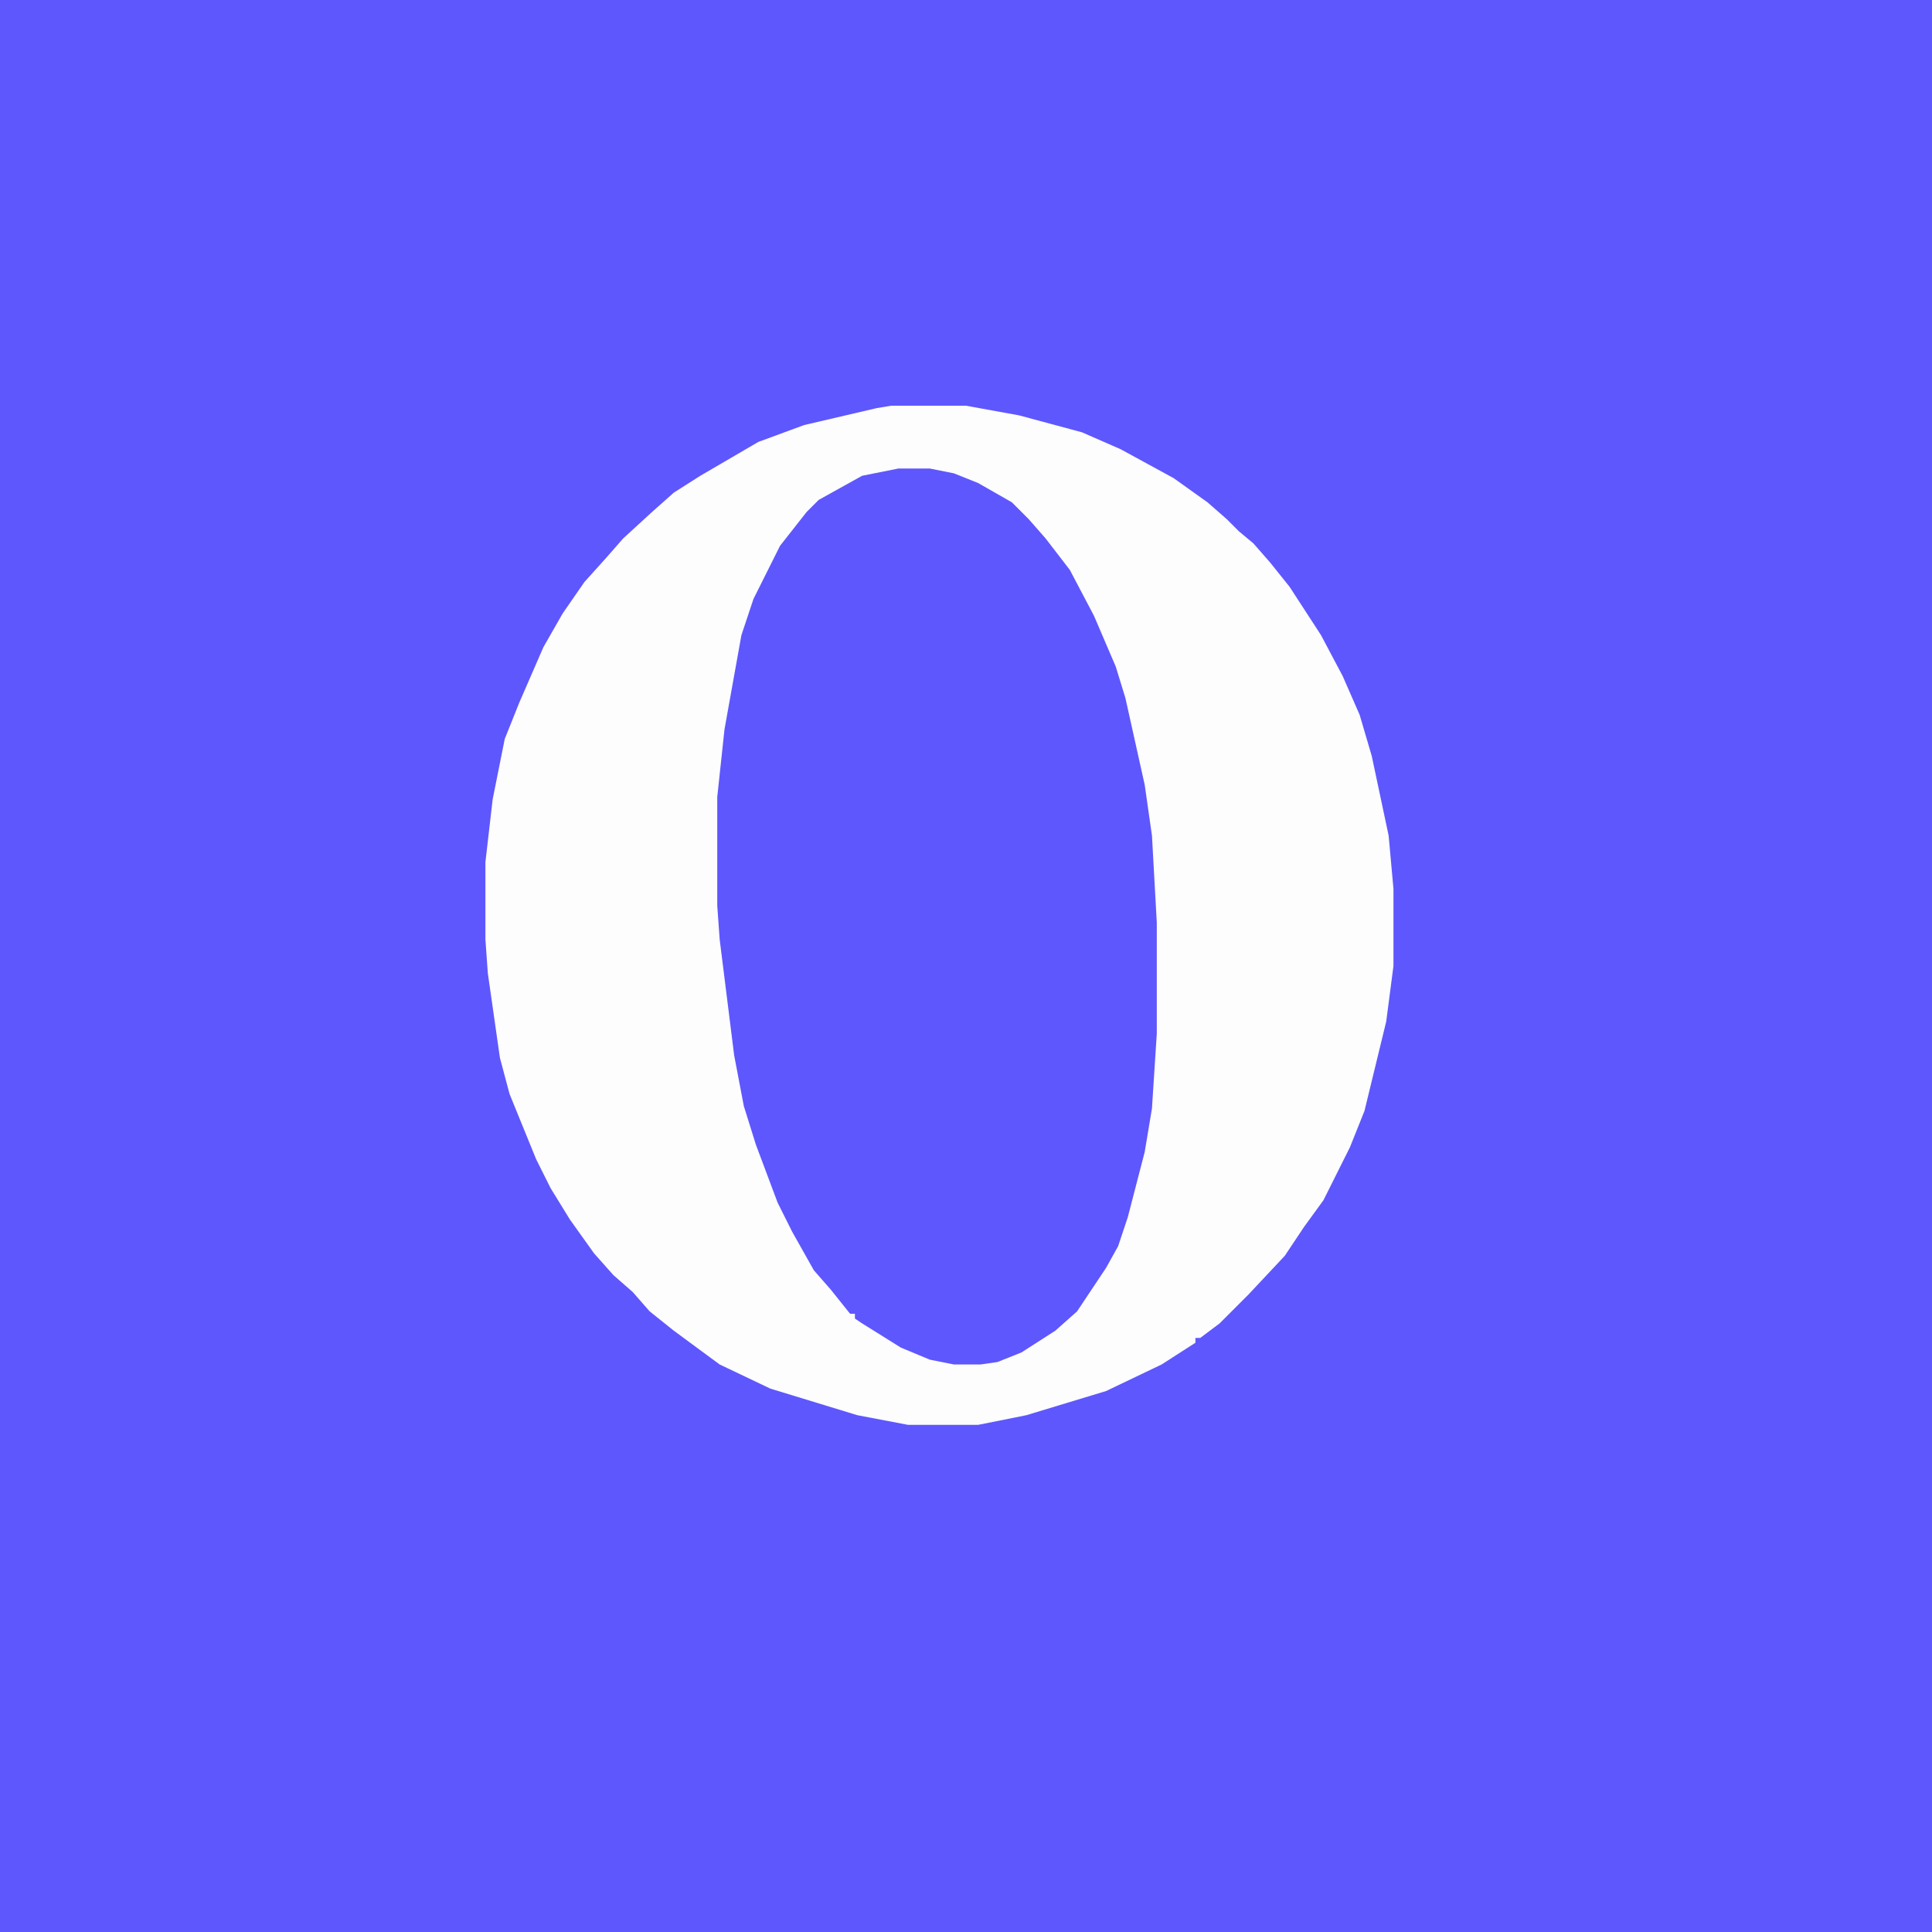
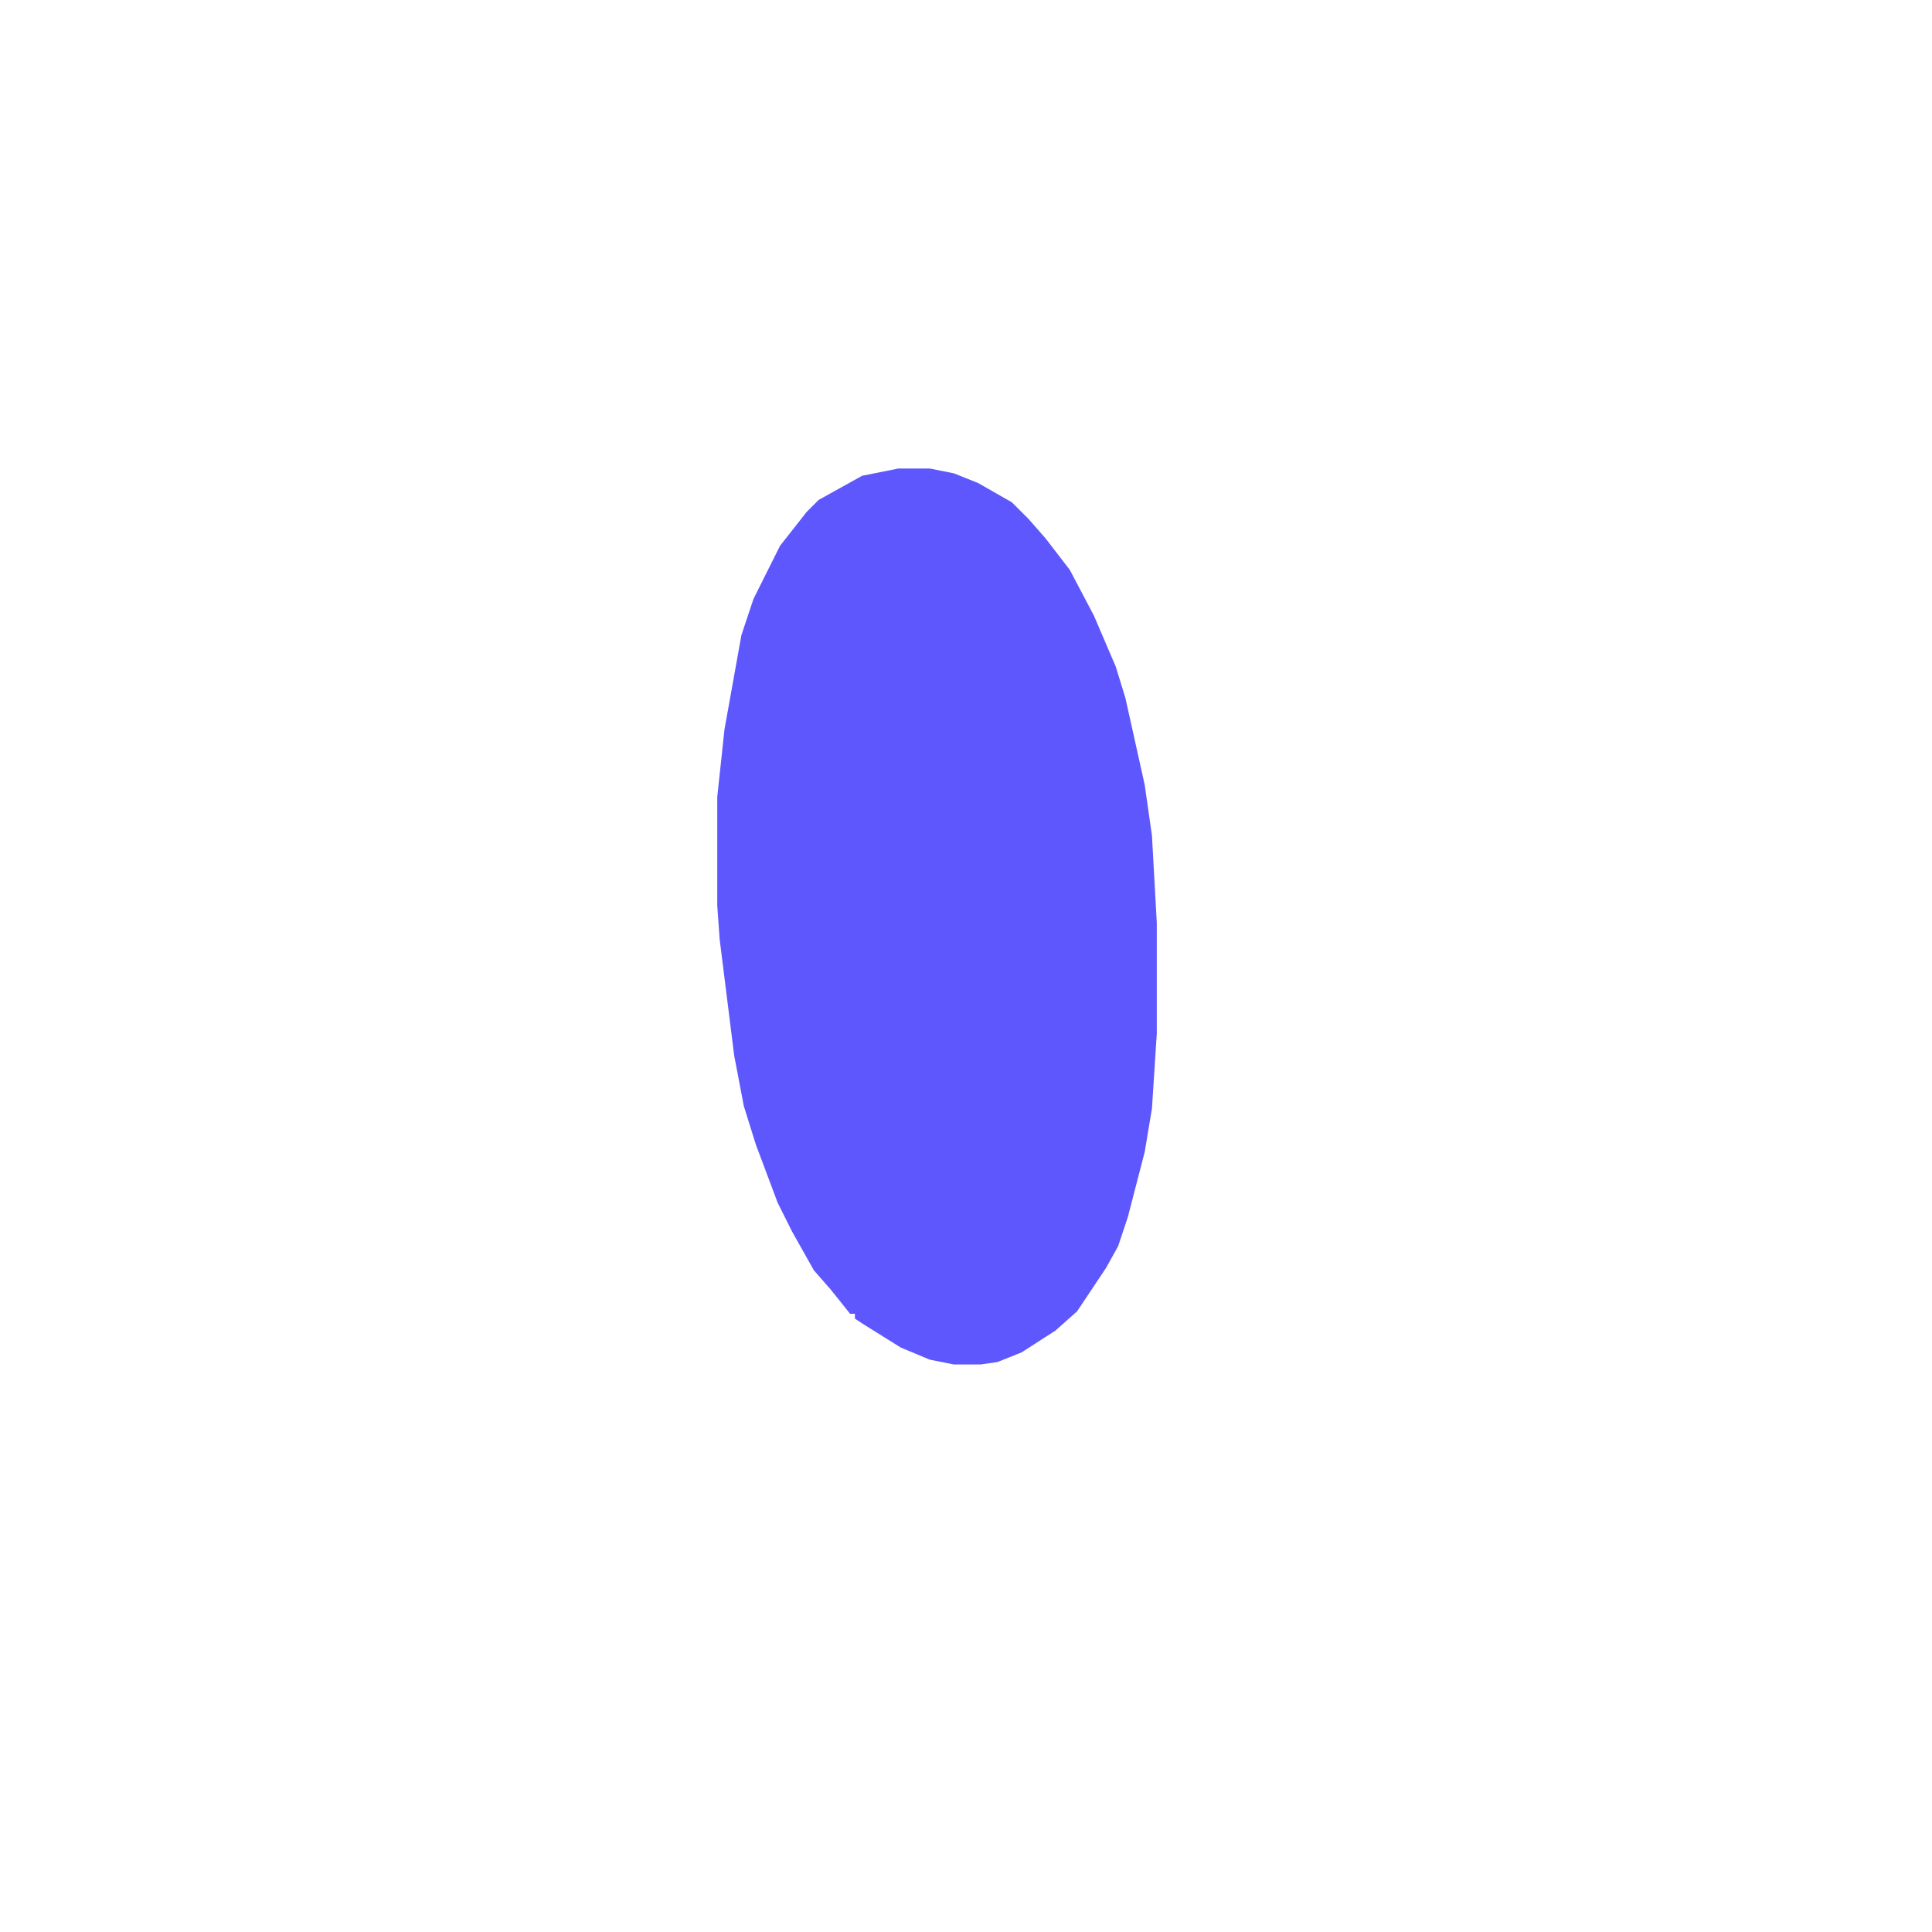
<svg xmlns="http://www.w3.org/2000/svg" version="1.1" viewBox="0 0 800 800" width="200" height="200">
-   <path transform="translate(0)" d="m0 0h800v800h-800z" fill="#5E57FE" />
-   <path transform="translate(369,168)" d="m0 0h31l22 4 26 7 16 7 22 12 14 10 8 7 5 5 6 5 7 8 8 10 13 20 9 17 7 16 5 17 7 33 2 22v32l-3 23-9 37-6 15-11 22-8 11-8 12-15 16-12 12-8 6h-2v2l-14 9-23 11-33 10-20 4h-29l-21-4-36-11-21-10-19-14-10-8-7-8-8-7-8-9-10-14-8-13-6-12-11-27-4-15-5-35-1-14v-32l3-26 5-25 6-15 10-23 8-14 9-13 9-10 7-8 12-11 9-8 11-7 24-14 19-7 30-7z" fill="#FDFDFE" />
  <path transform="translate(372,194)" d="m0 0h13l10 2 10 4 14 8 7 7 7 8 10 13 10 19 9 21 4 13 8 36 3 21 2 36v46l-2 31-3 18-7 27-4 12-5 9-12 18-9 8-14 9-10 4-7 1h-11l-10-2-12-5-16-10-3-2v-2h-2l-8-10-7-8-9-16-6-12-9-24-5-16-4-21-6-48-1-14v-45l3-28 7-39 5-15 11-22 11-14 5-5 18-10z" fill="#5E57FE" />
</svg>